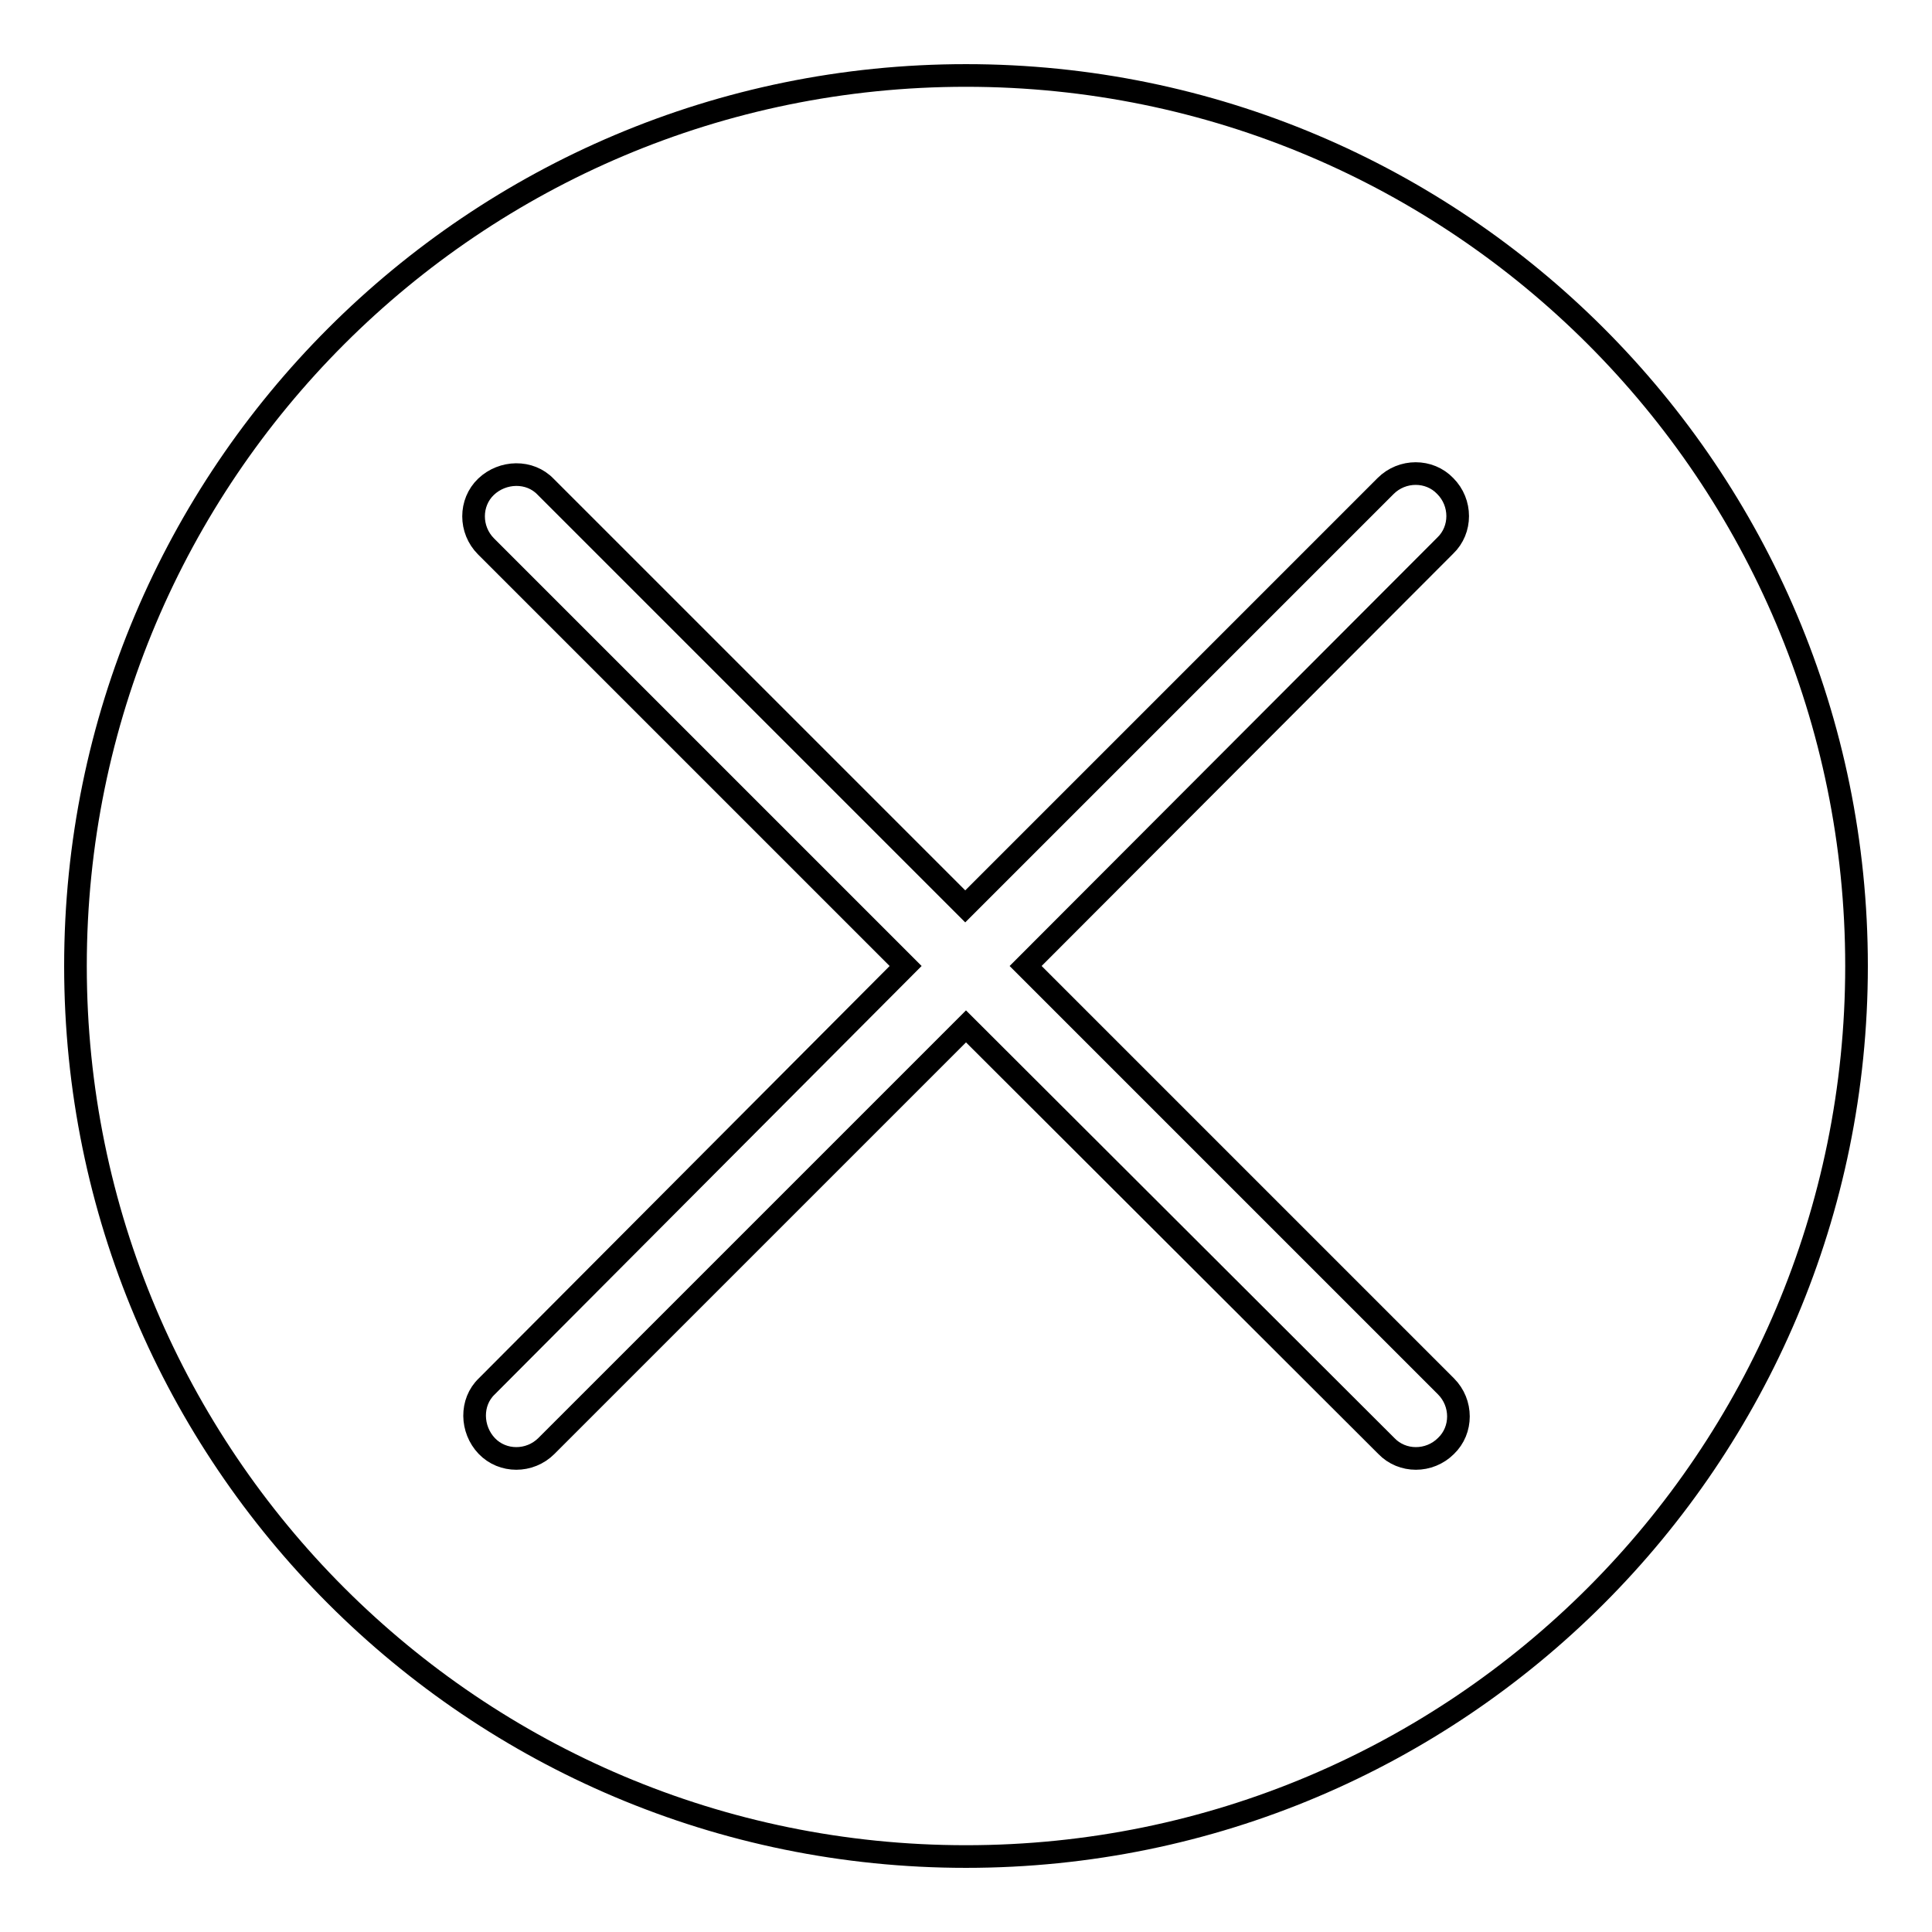
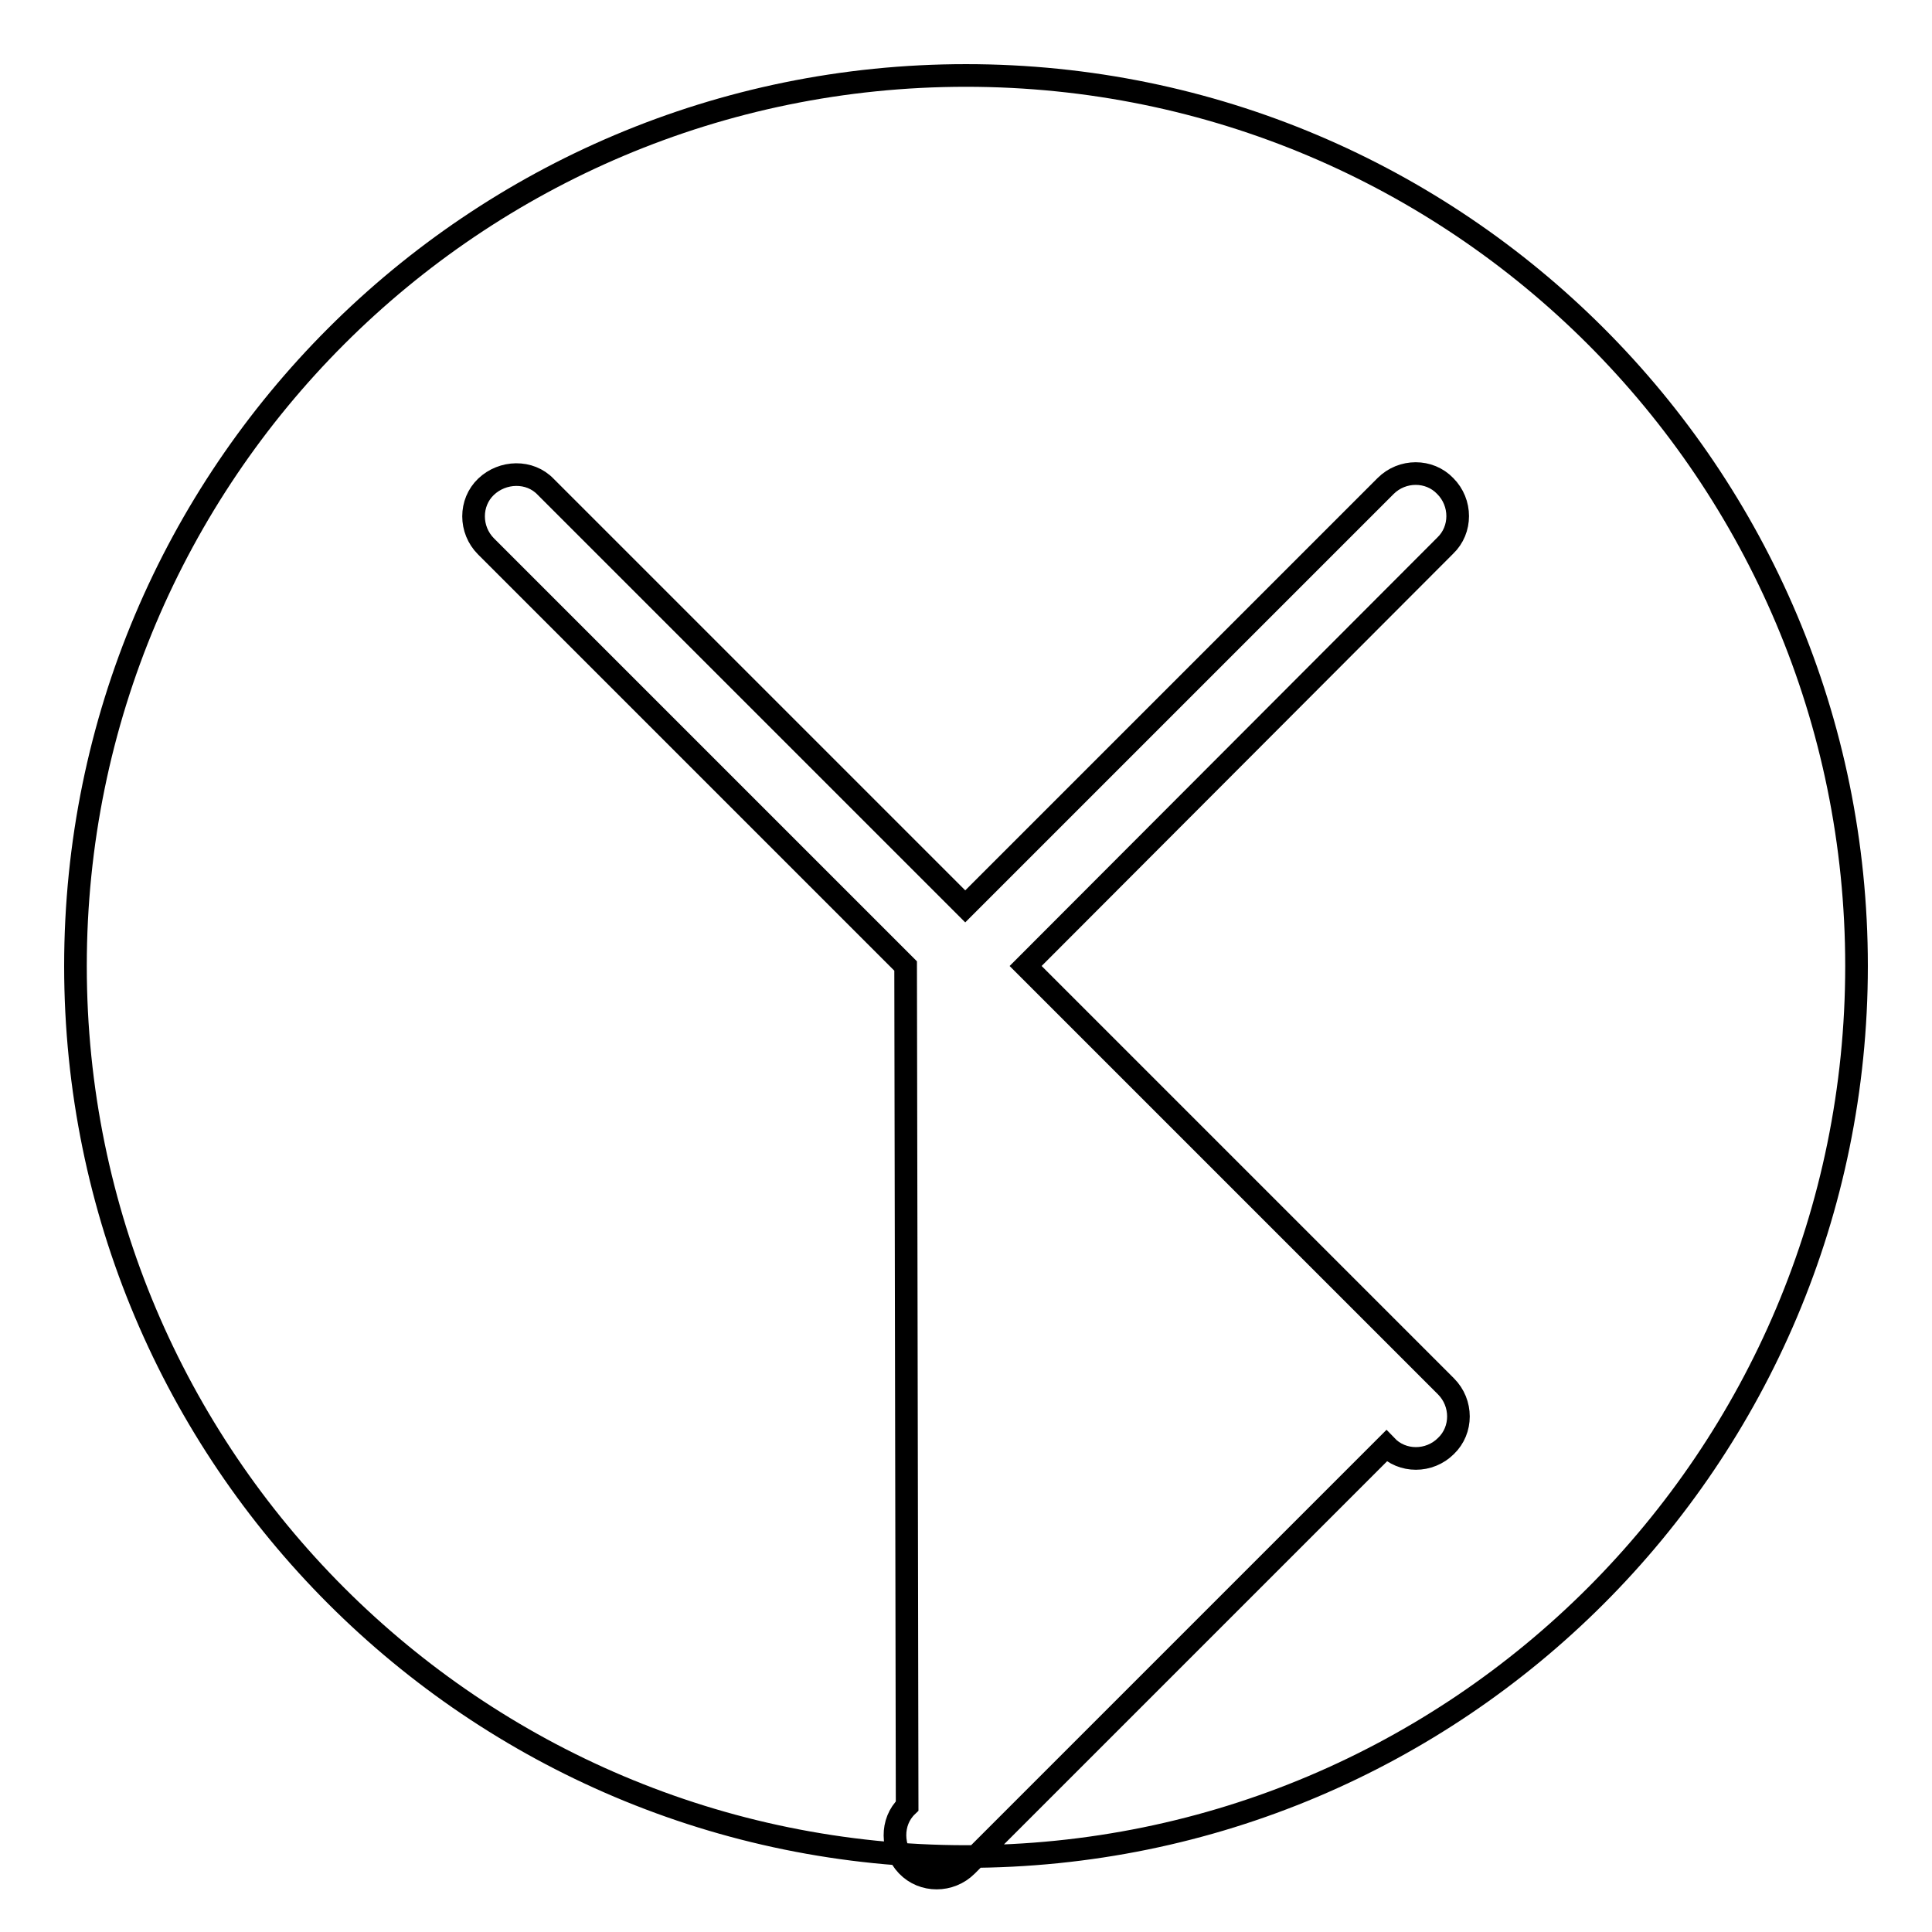
<svg xmlns="http://www.w3.org/2000/svg" version="1.1" x="0px" y="0px" viewBox="0 0 256 256" enable-background="new 0 0 256 256" xml:space="preserve">
  <g>
    <g>
-       <path stroke-width="3" fill-opacity="0" stroke="#000000" d="M128,10C62.8,10,10,62.8,10,128c0,65.2,52.8,118,118,118c65.2,0,118-52.8,118-118C246,62.8,193.2,10,128,10z M191.6,183.7c2.2,2.2,2.2,5.8,0,7.9c-2.2,2.2-5.8,2.2-7.9,0L128,136l-55.6,55.6c-2.2,2.2-5.8,2.2-7.9,0s-2.2-5.8,0-7.9L120,128L64.4,72.4c-2.2-2.2-2.2-5.8,0-7.9s5.8-2.2,7.9,0l55.6,55.6l55.7-55.7c2.2-2.2,5.8-2.2,7.9,0c2.2,2.2,2.2,5.8,0,7.9L135.9,128L191.6,183.7z" />
+       <path stroke-width="3" fill-opacity="0" stroke="#000000" d="M128,10C62.8,10,10,62.8,10,128c0,65.2,52.8,118,118,118c65.2,0,118-52.8,118-118C246,62.8,193.2,10,128,10z M191.6,183.7c2.2,2.2,2.2,5.8,0,7.9c-2.2,2.2-5.8,2.2-7.9,0l-55.6,55.6c-2.2,2.2-5.8,2.2-7.9,0s-2.2-5.8,0-7.9L120,128L64.4,72.4c-2.2-2.2-2.2-5.8,0-7.9s5.8-2.2,7.9,0l55.6,55.6l55.7-55.7c2.2-2.2,5.8-2.2,7.9,0c2.2,2.2,2.2,5.8,0,7.9L135.9,128L191.6,183.7z" />
    </g>
  </g>
</svg>